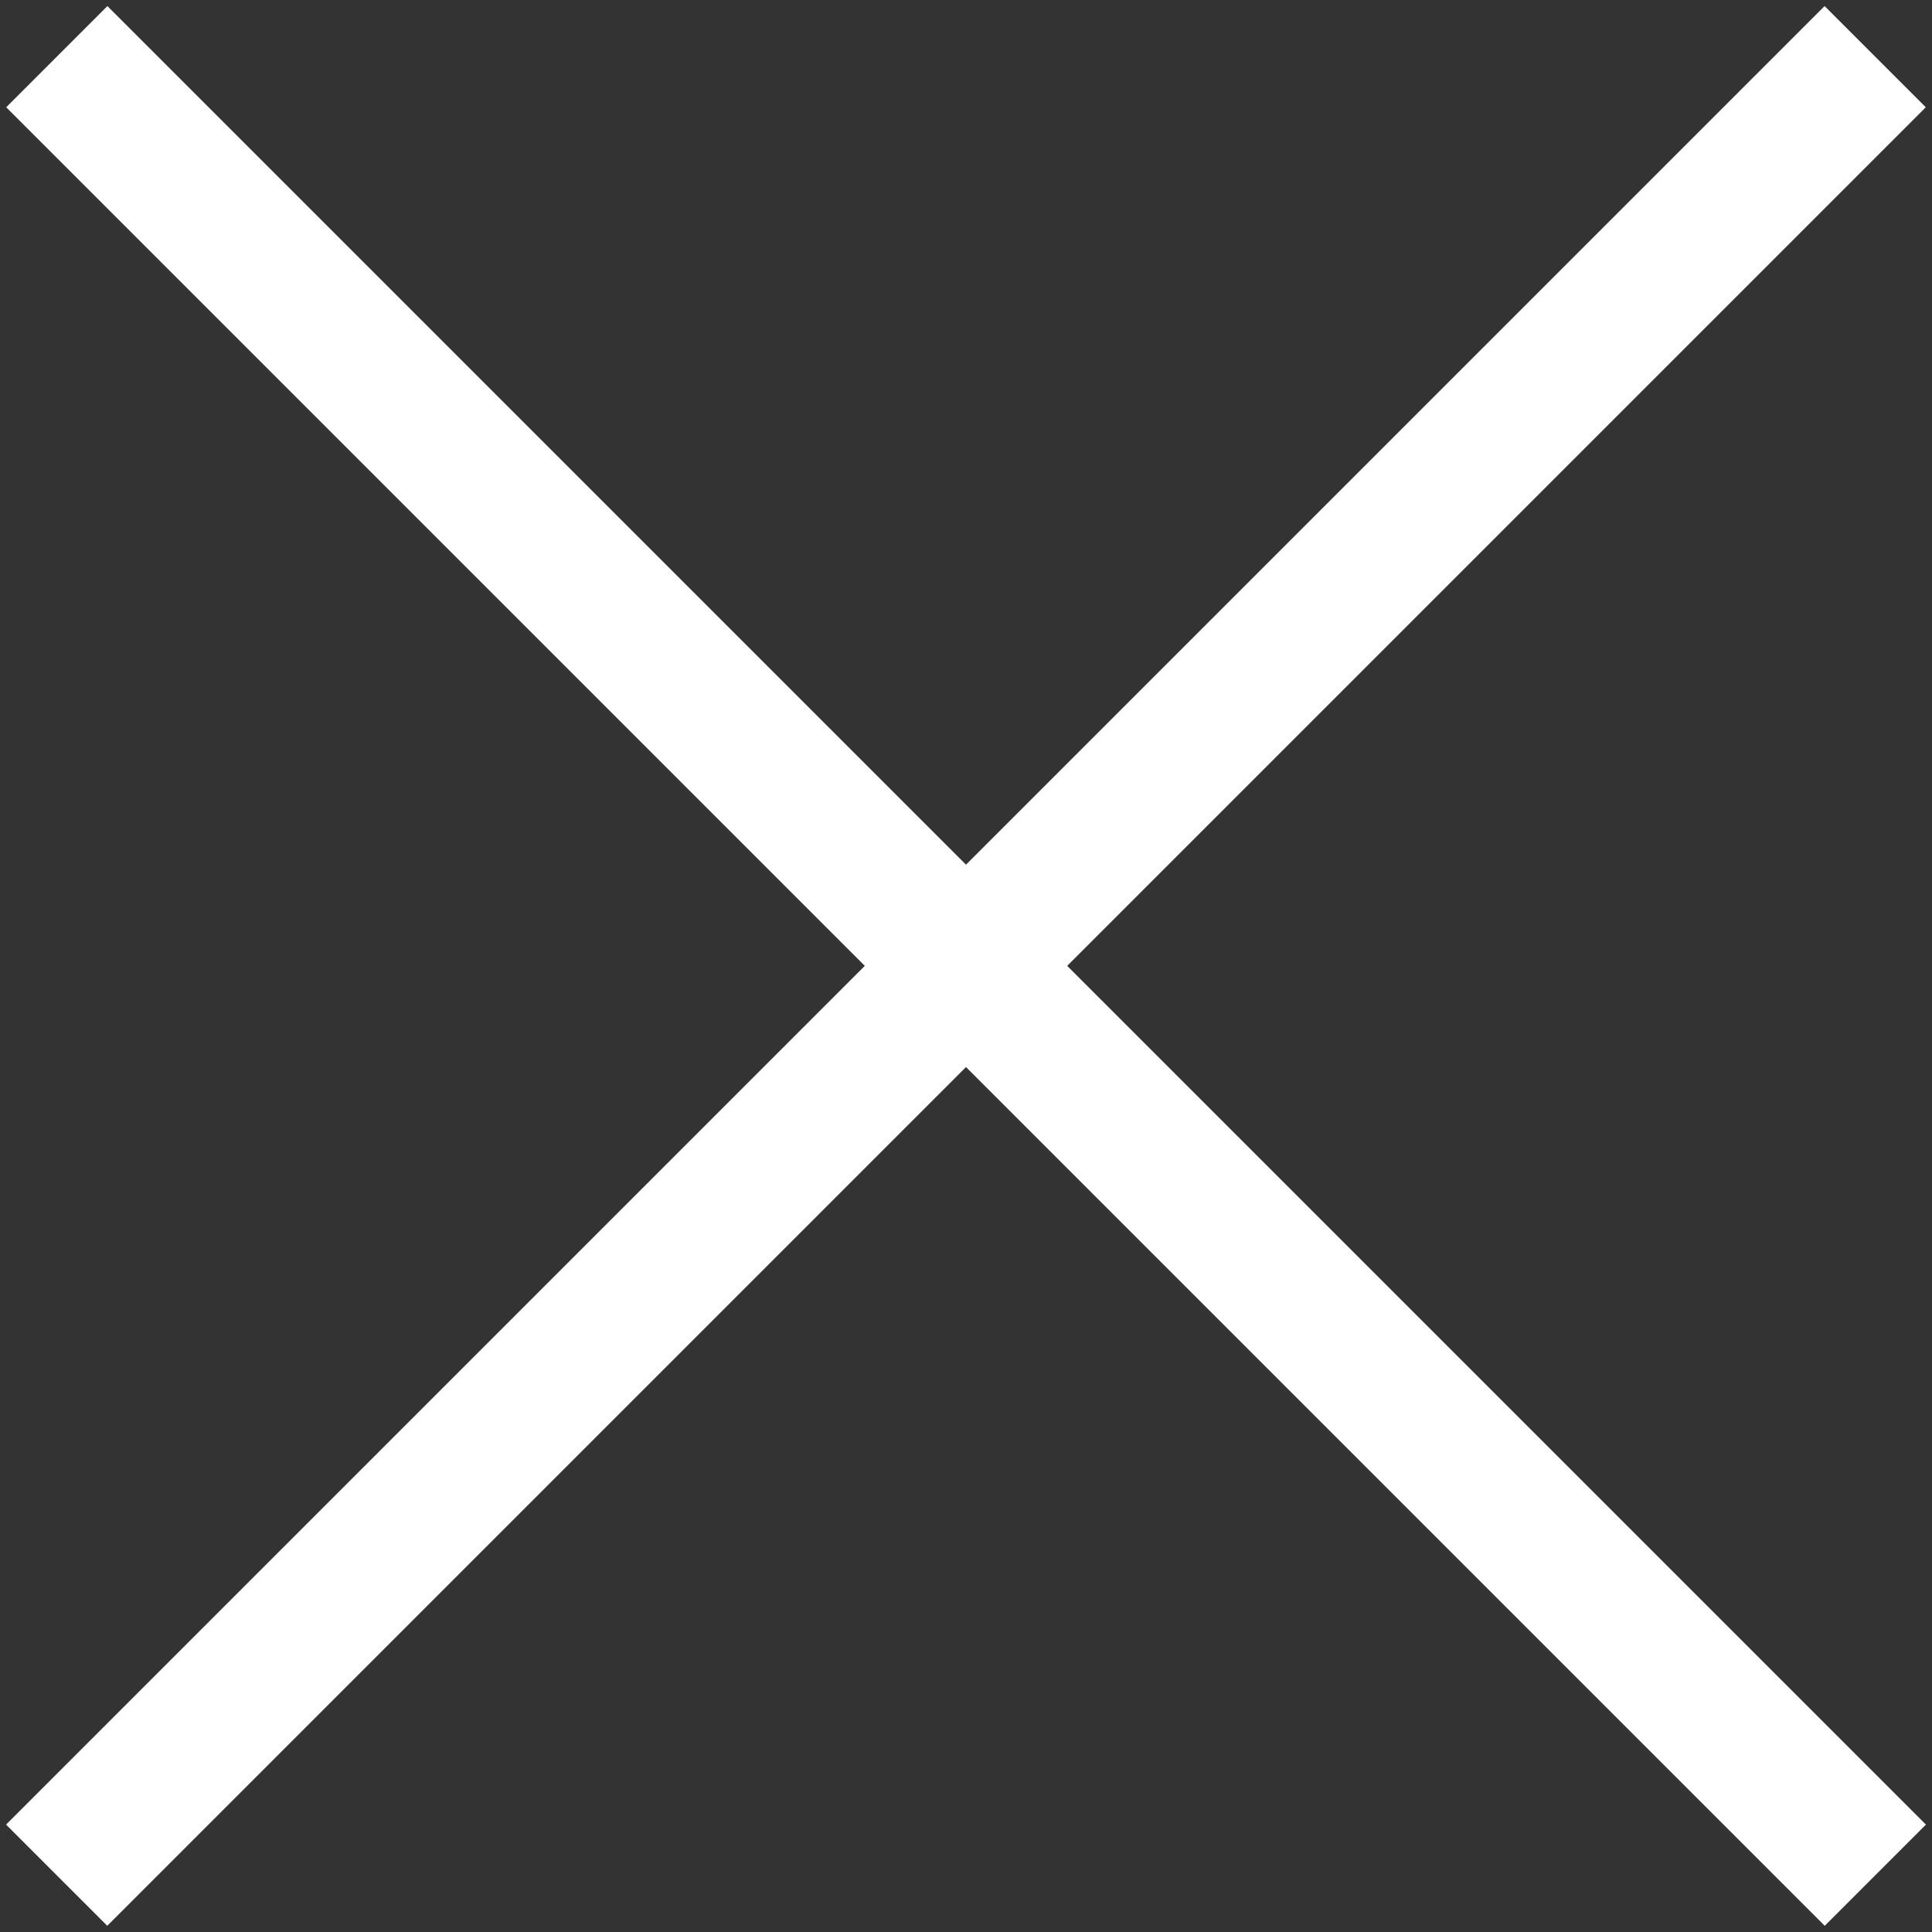
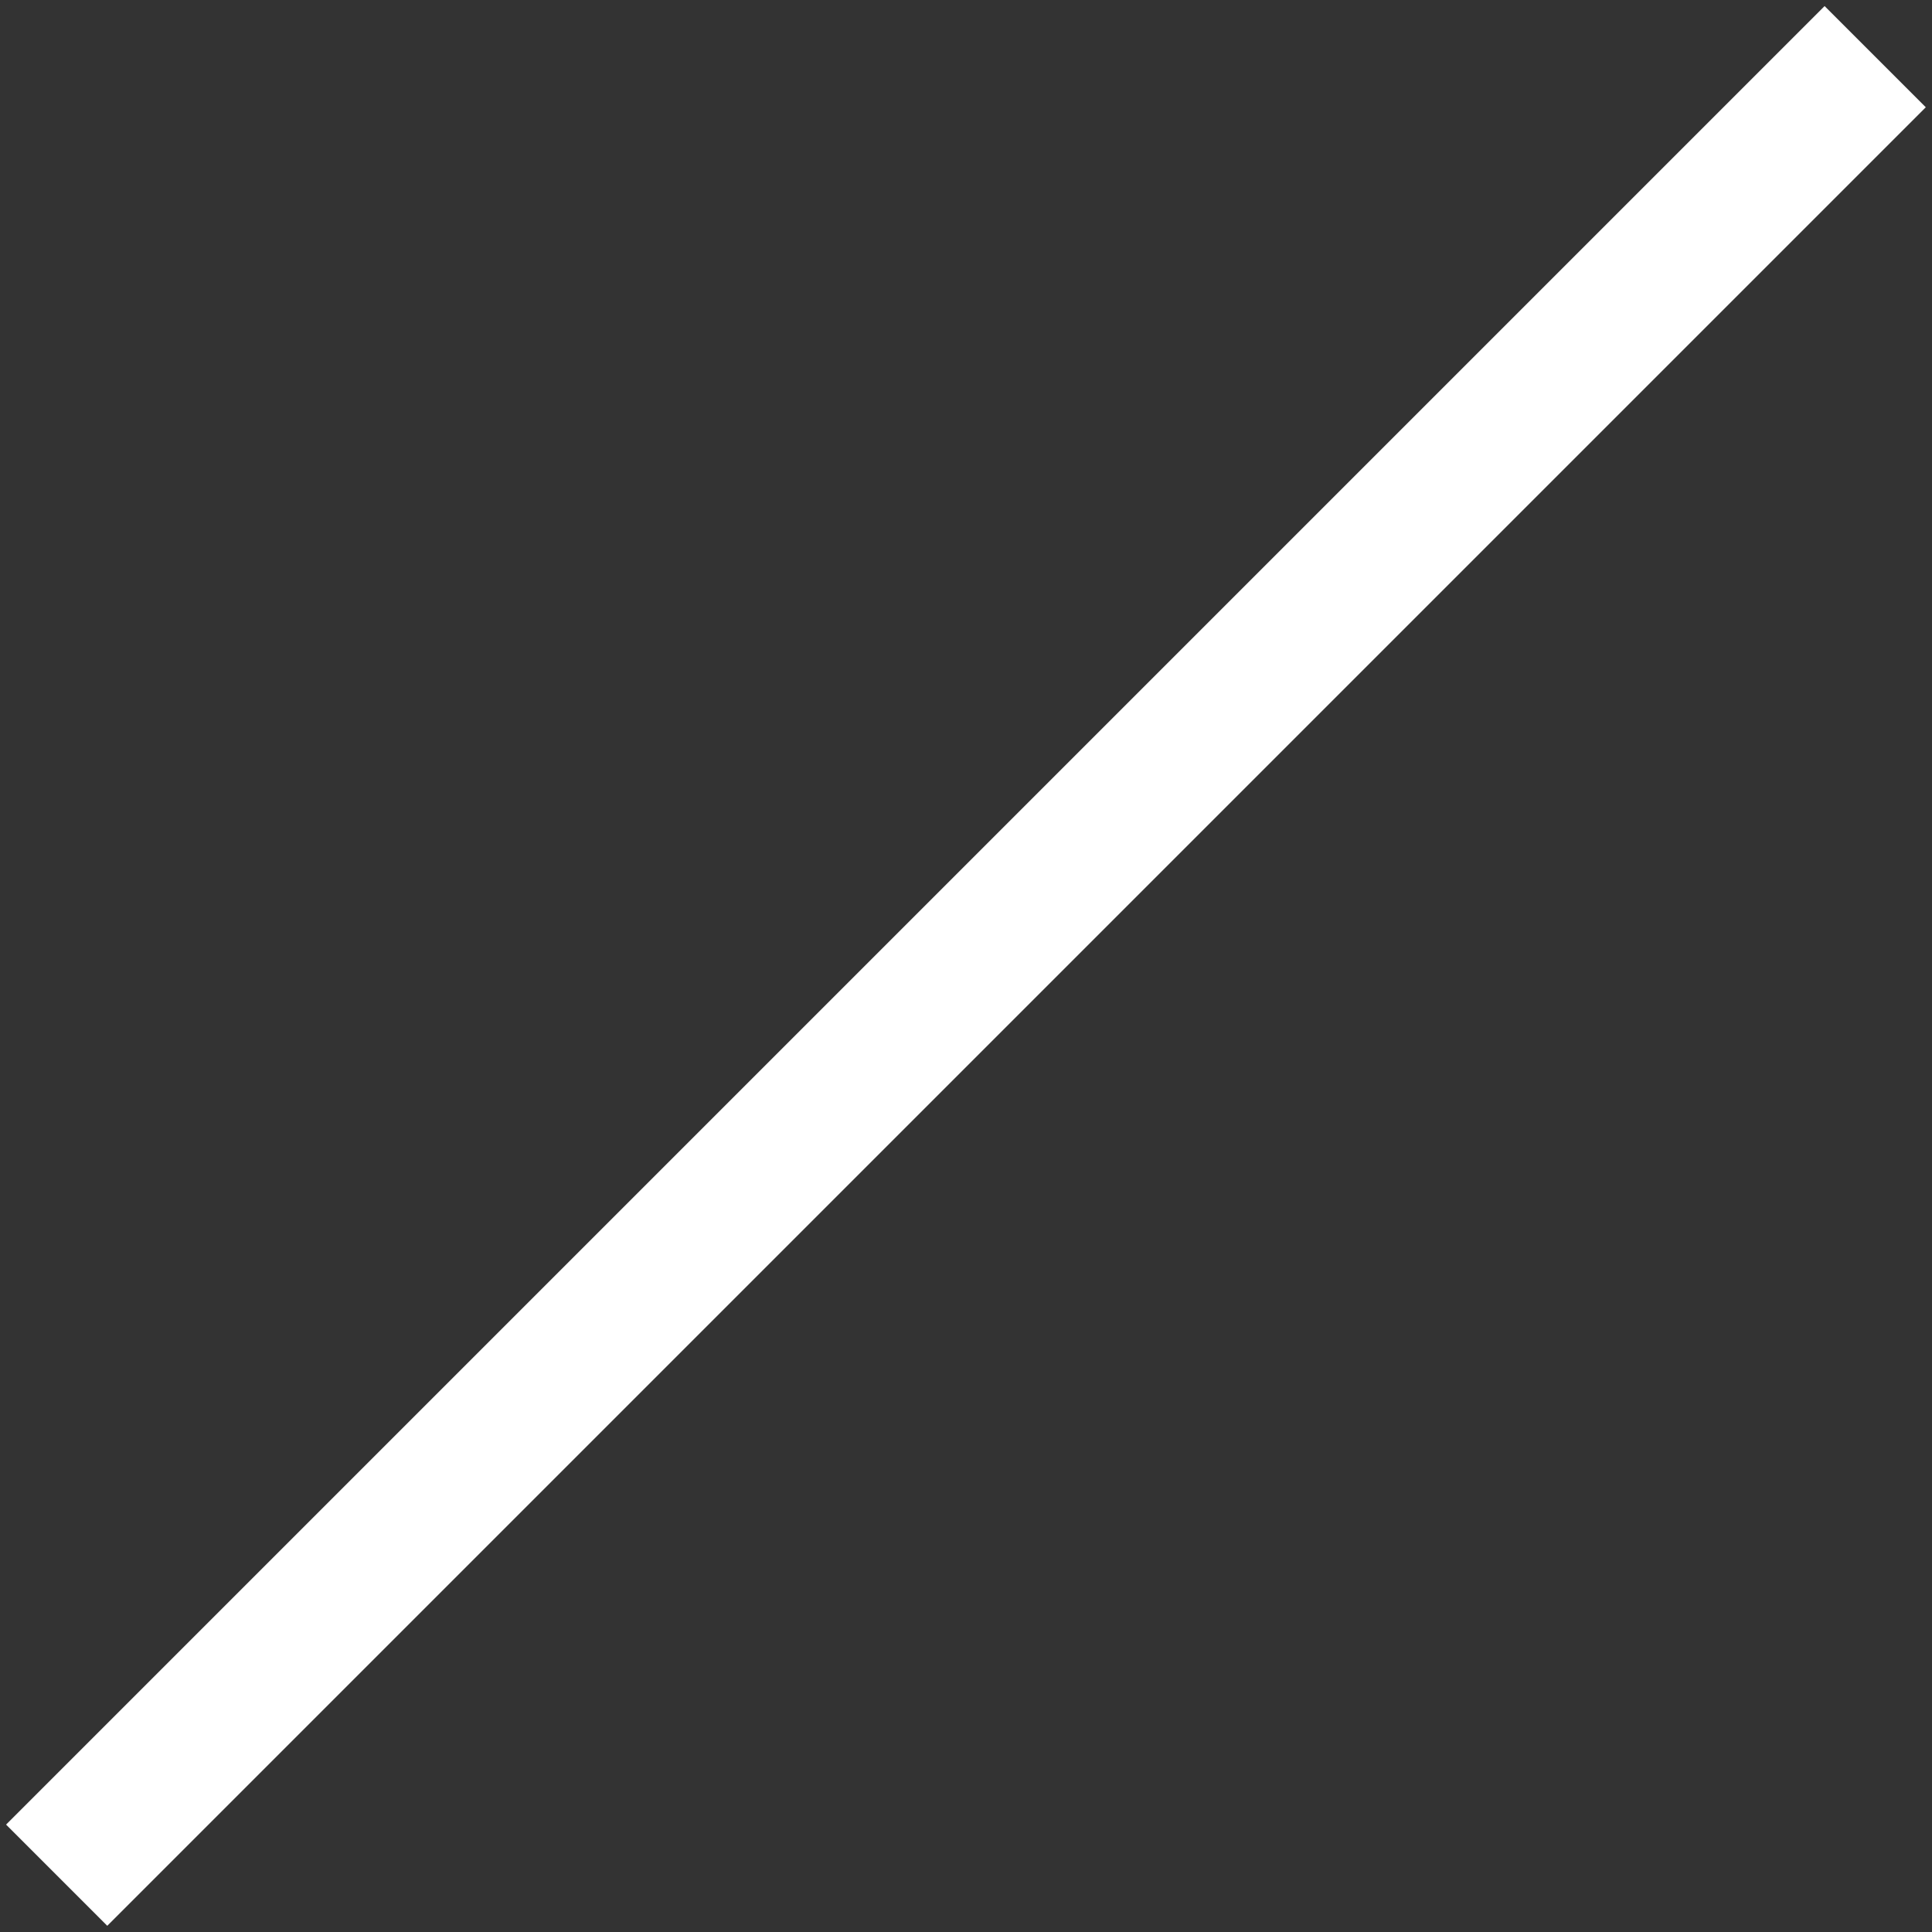
<svg xmlns="http://www.w3.org/2000/svg" width="48" height="48" viewBox="10.5 10.5 27 27" fill="none">
  <rect x="10.5" y="10.5" width="27" height="27" fill="#333333" stroke="none" />
-   <path d="M36.001 35.999L12.001 11.999" stroke="white" stroke-width="2" stroke-linecap="square" stroke-linejoin="round" />
  <path d="M11.999 35.999L35.999 11.999" stroke="white" stroke-width="2" stroke-linecap="square" stroke-linejoin="round" />
</svg>